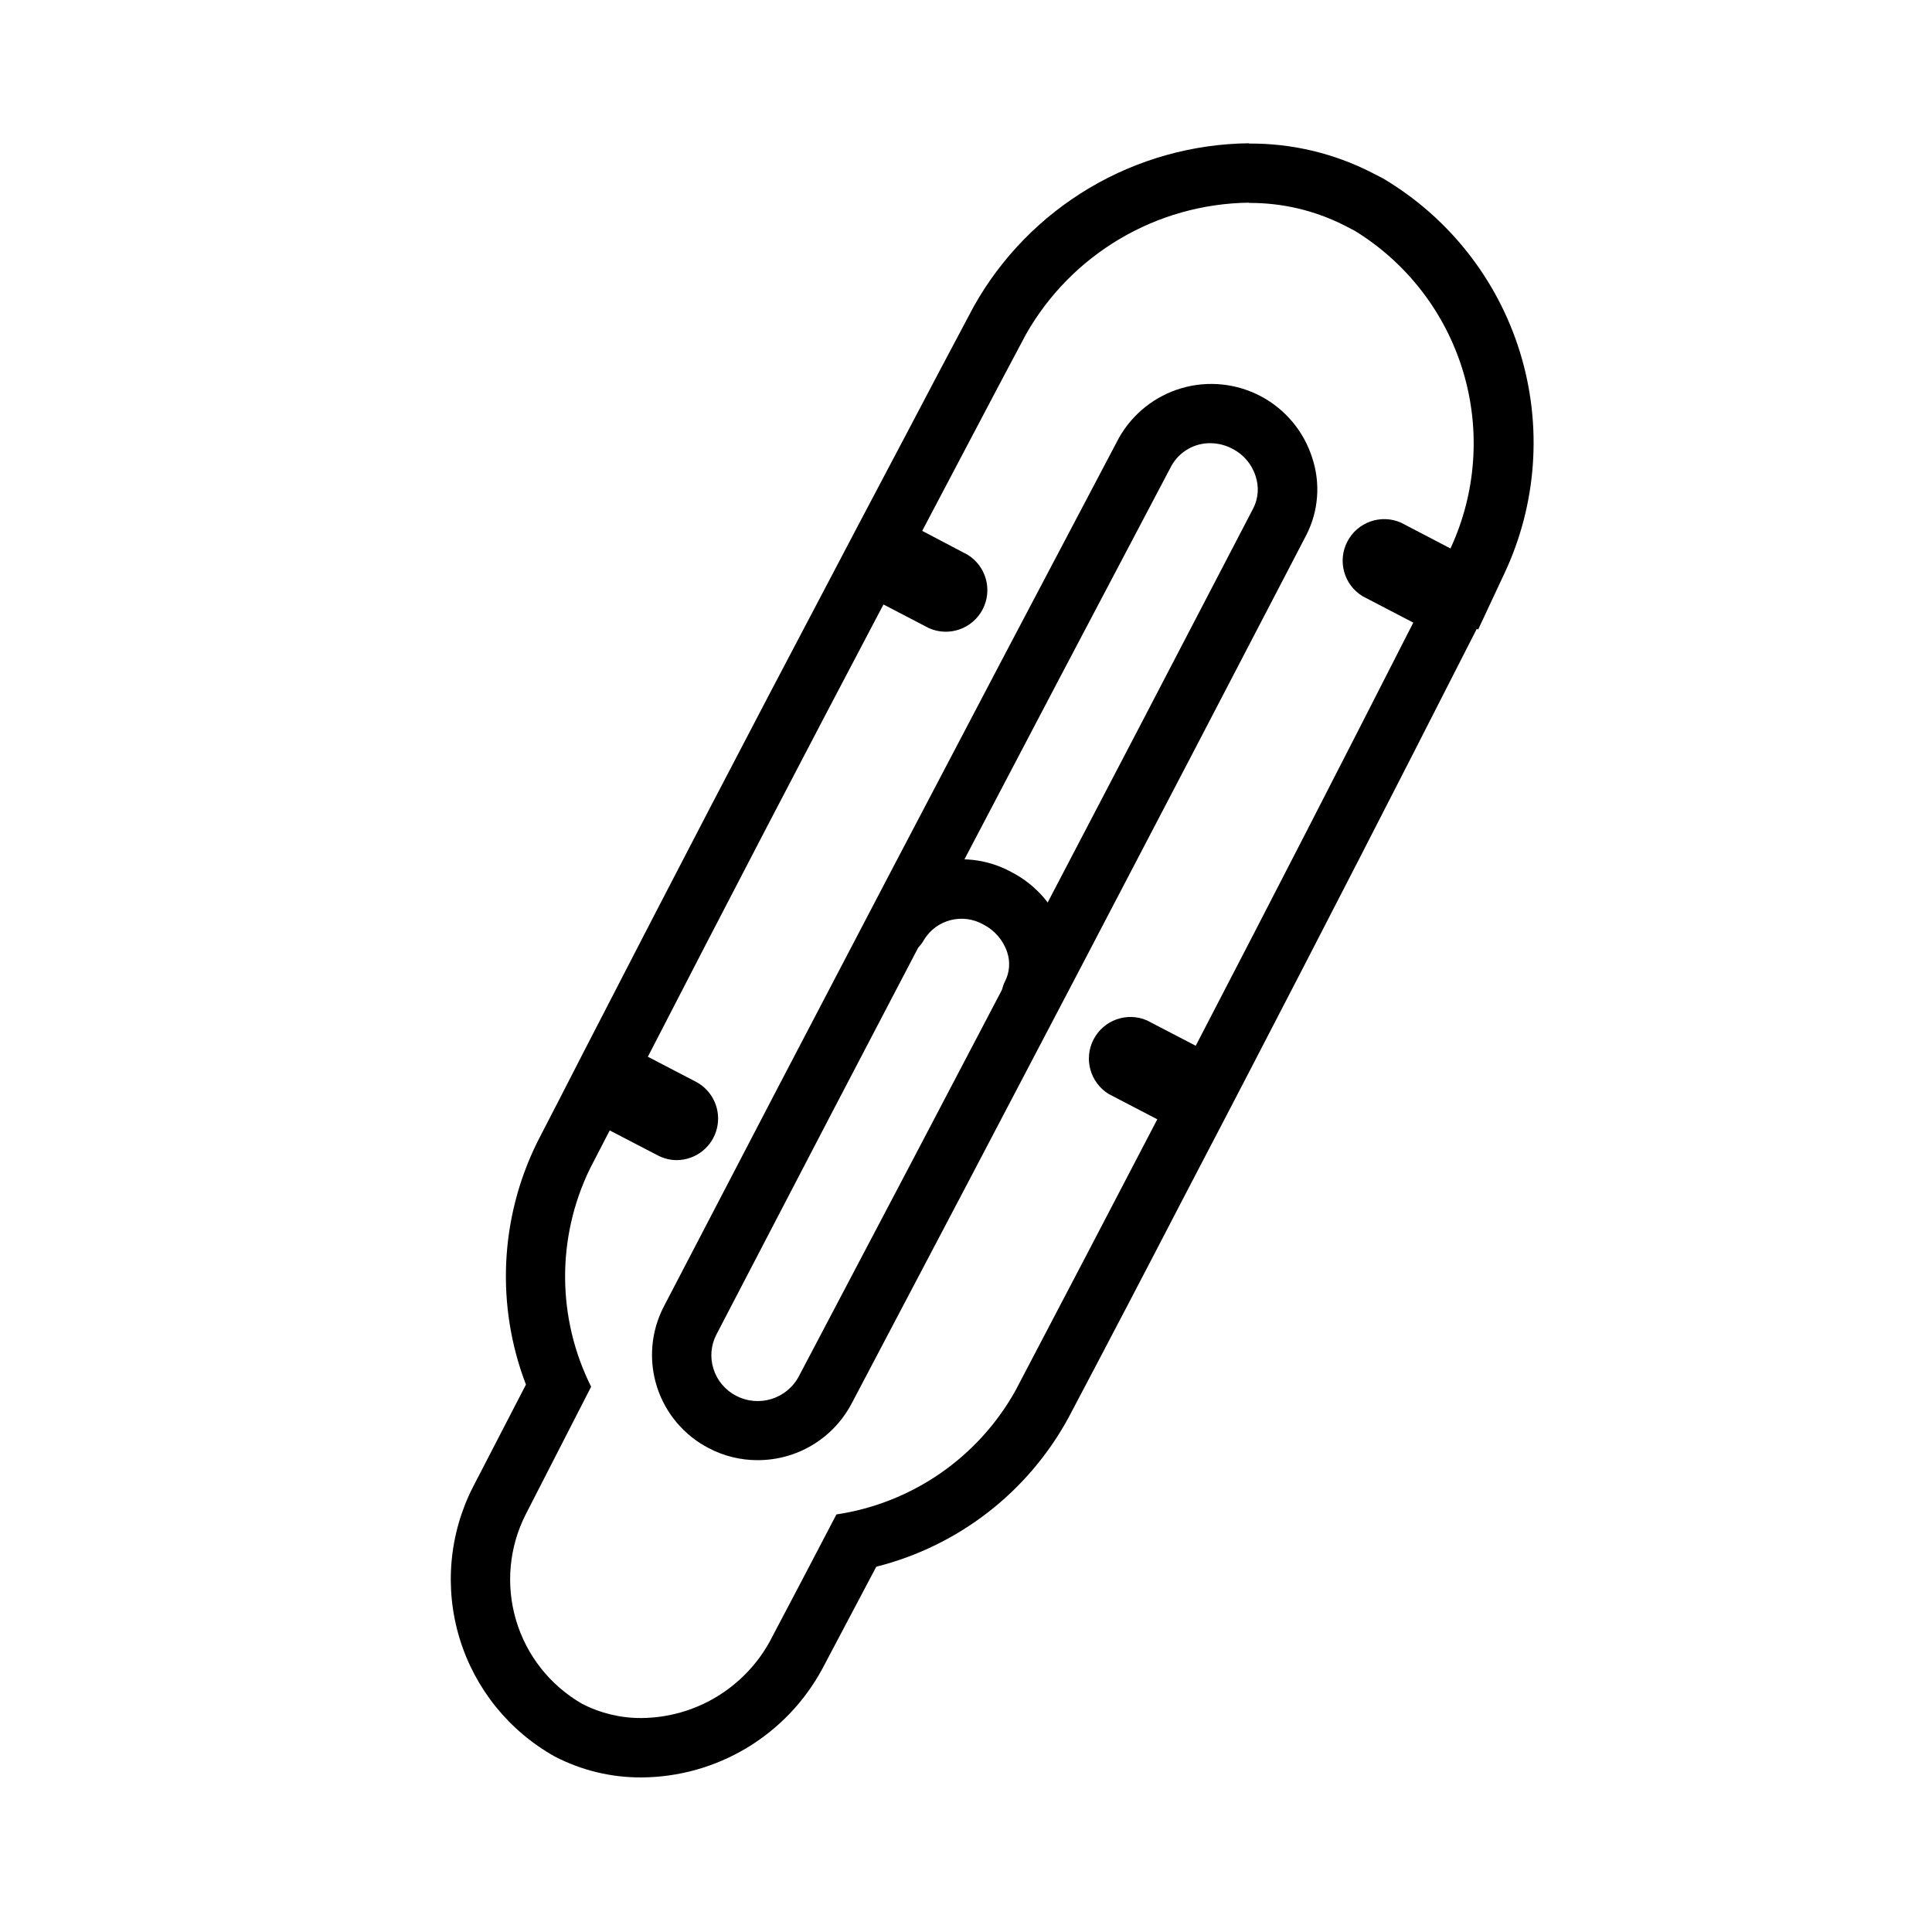
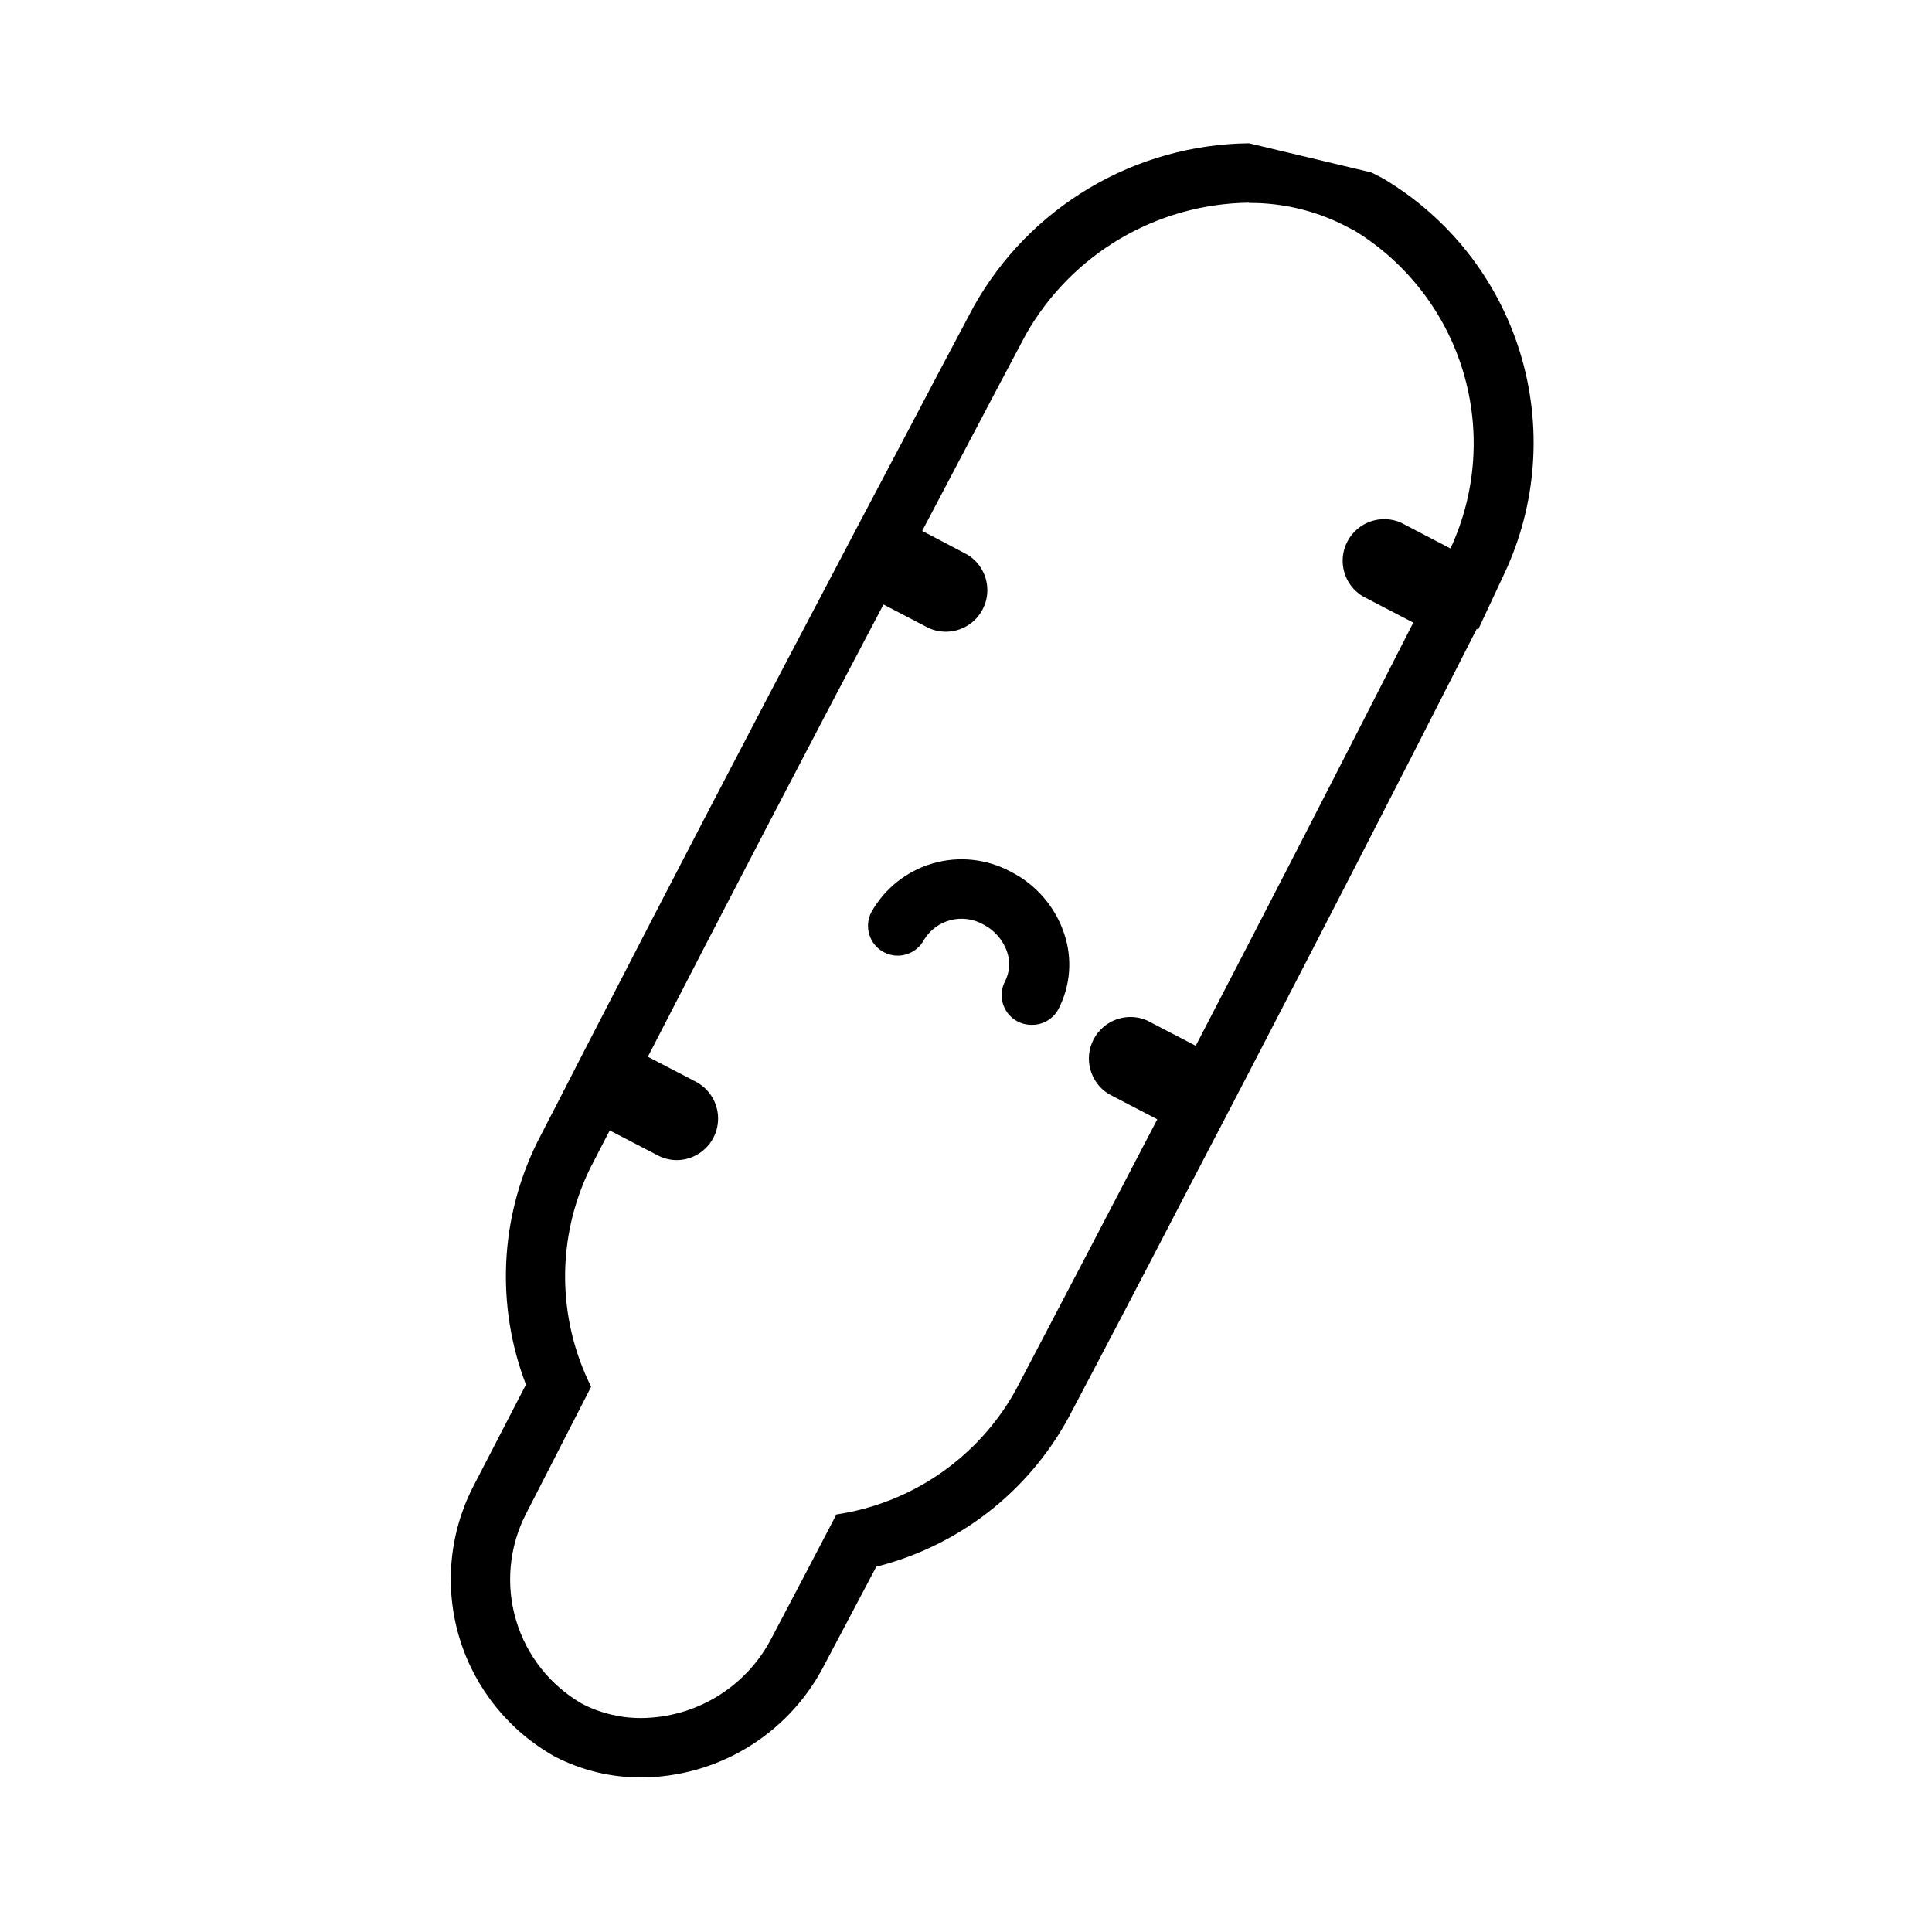
<svg xmlns="http://www.w3.org/2000/svg" fill="#000000" width="800px" height="800px" version="1.1" viewBox="144 144 512 512">
  <g>
    <path d="m417.32 415.59c-2.754 0-5.309-1.441-6.734-3.797-1.426-2.356-1.52-5.289-0.238-7.731 1.207-2.379 1.418-5.144 0.582-7.68-1.055-3.184-3.316-5.82-6.297-7.356-5.469-3.137-12.441-1.367-15.746 4-2.016 3.856-6.777 5.348-10.633 3.332-3.859-2.019-5.348-6.781-3.332-10.637 3.527-6.281 9.387-10.926 16.312-12.922 6.922-2 14.352-1.191 20.688 2.246 6.734 3.434 11.832 9.402 14.168 16.594 2.148 6.523 1.582 13.633-1.574 19.73-1.395 2.664-4.188 4.301-7.195 4.219z" />
-     <path d="m344.74 530.96c-4.473-0.004-8.883-1.082-12.848-3.148-6.578-3.379-11.539-9.242-13.789-16.285-2.246-7.047-1.598-14.699 1.809-21.266 39.957-76.863 80.164-153.59 120.61-230.2v0.004c3.594-6.394 9.551-11.129 16.59-13.191 7.043-2.059 14.609-1.277 21.086 2.172 6.473 3.449 11.34 9.301 13.555 16.293 2.242 6.758 1.676 14.133-1.574 20.469-39.949 76.863-80.125 153.61-120.54 230.24v-0.004c-2.398 4.519-5.988 8.297-10.379 10.926-4.387 2.629-9.414 4.004-14.527 3.984zm120.14-269.51c-4.309-0.086-8.312 2.211-10.422 5.969-40.43 76.578-80.625 153.31-120.58 230.2-1.488 2.828-1.773 6.137-0.789 9.176 0.973 3.086 3.144 5.652 6.031 7.117 5.996 3.109 13.375 0.82 16.562-5.133 40.398-76.621 80.562-153.34 120.49-230.15v0.004c1.305-2.621 1.516-5.652 0.582-8.426-0.973-3.137-3.176-5.75-6.109-7.242-1.766-0.965-3.746-1.484-5.762-1.512z" />
-     <path d="m475.02 197.78c8.746-0.051 17.379 1.98 25.191 5.922l2.883 1.496h-0.004c13.793 8.492 23.988 21.754 28.652 37.266 4.664 15.508 3.469 32.195-3.352 46.883l-13.129-6.848c-5.312-2.324-11.52-0.137-14.195 5.008-2.68 5.144-0.914 11.48 4.039 14.5l13.43 6.992c-19.051 37.449-38.27 74.832-57.656 112.14l-12.926-6.723c-5.305-2.293-11.477-0.094-14.145 5.035-2.664 5.129-0.914 11.441 4.008 14.469l12.879 6.707c-12.48 23.973-25.008 47.934-37.582 71.887-9.875 17.707-27.402 29.832-47.453 32.828-5.844 11.211-11.719 22.402-17.617 33.582-3.344 6.117-8.262 11.23-14.242 14.812-5.981 3.582-12.809 5.5-19.781 5.559-5.477 0.043-10.879-1.25-15.742-3.762-8.461-4.859-14.73-12.781-17.512-22.133s-1.859-19.414 2.57-28.105c5.762-11.273 11.535-22.539 17.32-33.801l-0.004-0.004c-9.062-18.129-9.199-39.441-0.359-57.684 1.746-3.434 3.543-6.816 5.289-10.234l12.754 6.629c1.562 0.82 3.301 1.246 5.066 1.242 5.031-0.055 9.387-3.508 10.586-8.395 1.199-4.887-1.062-9.965-5.5-12.34l-12.801-6.66c20.625-40.055 41.438-80.008 62.441-119.86l12.09 6.297h0.004c5.312 2.328 11.516 0.141 14.195-5.004 2.676-5.144 0.91-11.484-4.043-14.5l-11.98-6.297c9.164-17.32 18.262-34.762 27.504-52.098 12.109-21.301 34.609-34.574 59.105-34.875m0-15.742c-14.891 0.16-29.477 4.246-42.285 11.84-12.809 7.598-23.391 18.434-30.672 31.422-6.047 11.355-12.039 22.699-17.98 34.023l-9.59 18.168-2.961 5.606-7.289 13.871c-21.602 40.934-42.637 81.367-62.504 119.98l-2.832 5.481-7.227 14.09-2.519 4.863-2.769 5.383v0.004c-9.918 20.055-11.004 43.344-2.992 64.234l-14.059 27.176c-6.312 12.395-7.578 26.754-3.531 40.062 4.043 13.309 13.086 24.531 25.227 31.32 7.09 3.68 14.965 5.582 22.953 5.543 9.832-0.051 19.469-2.746 27.898-7.801 8.43-5.059 15.348-12.285 20.027-20.934l14.328-27.109c21.699-5.461 40.137-19.727 50.867-39.359 10.266-19.43 20.445-38.887 30.543-58.379l7.086-13.586 2.898-5.543 7.273-13.98c19.477-37.504 38.887-75.273 57.703-112.27l2.769-5.434 0.363 0.188 6.957-14.863c8.617-18.324 10.094-39.199 4.148-58.555-5.949-19.359-18.895-35.801-36.312-46.125l-3.055-1.574c-10.047-5.117-21.176-7.746-32.449-7.668z" />
+     <path d="m475.02 197.78c8.746-0.051 17.379 1.98 25.191 5.922l2.883 1.496h-0.004c13.793 8.492 23.988 21.754 28.652 37.266 4.664 15.508 3.469 32.195-3.352 46.883l-13.129-6.848c-5.312-2.324-11.52-0.137-14.195 5.008-2.68 5.144-0.914 11.48 4.039 14.5l13.43 6.992c-19.051 37.449-38.27 74.832-57.656 112.14l-12.926-6.723c-5.305-2.293-11.477-0.094-14.145 5.035-2.664 5.129-0.914 11.441 4.008 14.469l12.879 6.707c-12.48 23.973-25.008 47.934-37.582 71.887-9.875 17.707-27.402 29.832-47.453 32.828-5.844 11.211-11.719 22.402-17.617 33.582-3.344 6.117-8.262 11.23-14.242 14.812-5.981 3.582-12.809 5.5-19.781 5.559-5.477 0.043-10.879-1.25-15.742-3.762-8.461-4.859-14.73-12.781-17.512-22.133s-1.859-19.414 2.57-28.105c5.762-11.273 11.535-22.539 17.32-33.801l-0.004-0.004c-9.062-18.129-9.199-39.441-0.359-57.684 1.746-3.434 3.543-6.816 5.289-10.234l12.754 6.629c1.562 0.82 3.301 1.246 5.066 1.242 5.031-0.055 9.387-3.508 10.586-8.395 1.199-4.887-1.062-9.965-5.5-12.34l-12.801-6.66c20.625-40.055 41.438-80.008 62.441-119.86l12.09 6.297h0.004c5.312 2.328 11.516 0.141 14.195-5.004 2.676-5.144 0.91-11.484-4.043-14.5l-11.98-6.297c9.164-17.32 18.262-34.762 27.504-52.098 12.109-21.301 34.609-34.574 59.105-34.875m0-15.742c-14.891 0.16-29.477 4.246-42.285 11.84-12.809 7.598-23.391 18.434-30.672 31.422-6.047 11.355-12.039 22.699-17.98 34.023l-9.59 18.168-2.961 5.606-7.289 13.871c-21.602 40.934-42.637 81.367-62.504 119.98l-2.832 5.481-7.227 14.09-2.519 4.863-2.769 5.383v0.004c-9.918 20.055-11.004 43.344-2.992 64.234l-14.059 27.176c-6.312 12.395-7.578 26.754-3.531 40.062 4.043 13.309 13.086 24.531 25.227 31.32 7.09 3.68 14.965 5.582 22.953 5.543 9.832-0.051 19.469-2.746 27.898-7.801 8.43-5.059 15.348-12.285 20.027-20.934l14.328-27.109c21.699-5.461 40.137-19.727 50.867-39.359 10.266-19.43 20.445-38.887 30.543-58.379l7.086-13.586 2.898-5.543 7.273-13.98c19.477-37.504 38.887-75.273 57.703-112.27l2.769-5.434 0.363 0.188 6.957-14.863c8.617-18.324 10.094-39.199 4.148-58.555-5.949-19.359-18.895-35.801-36.312-46.125l-3.055-1.574z" />
  </g>
</svg>